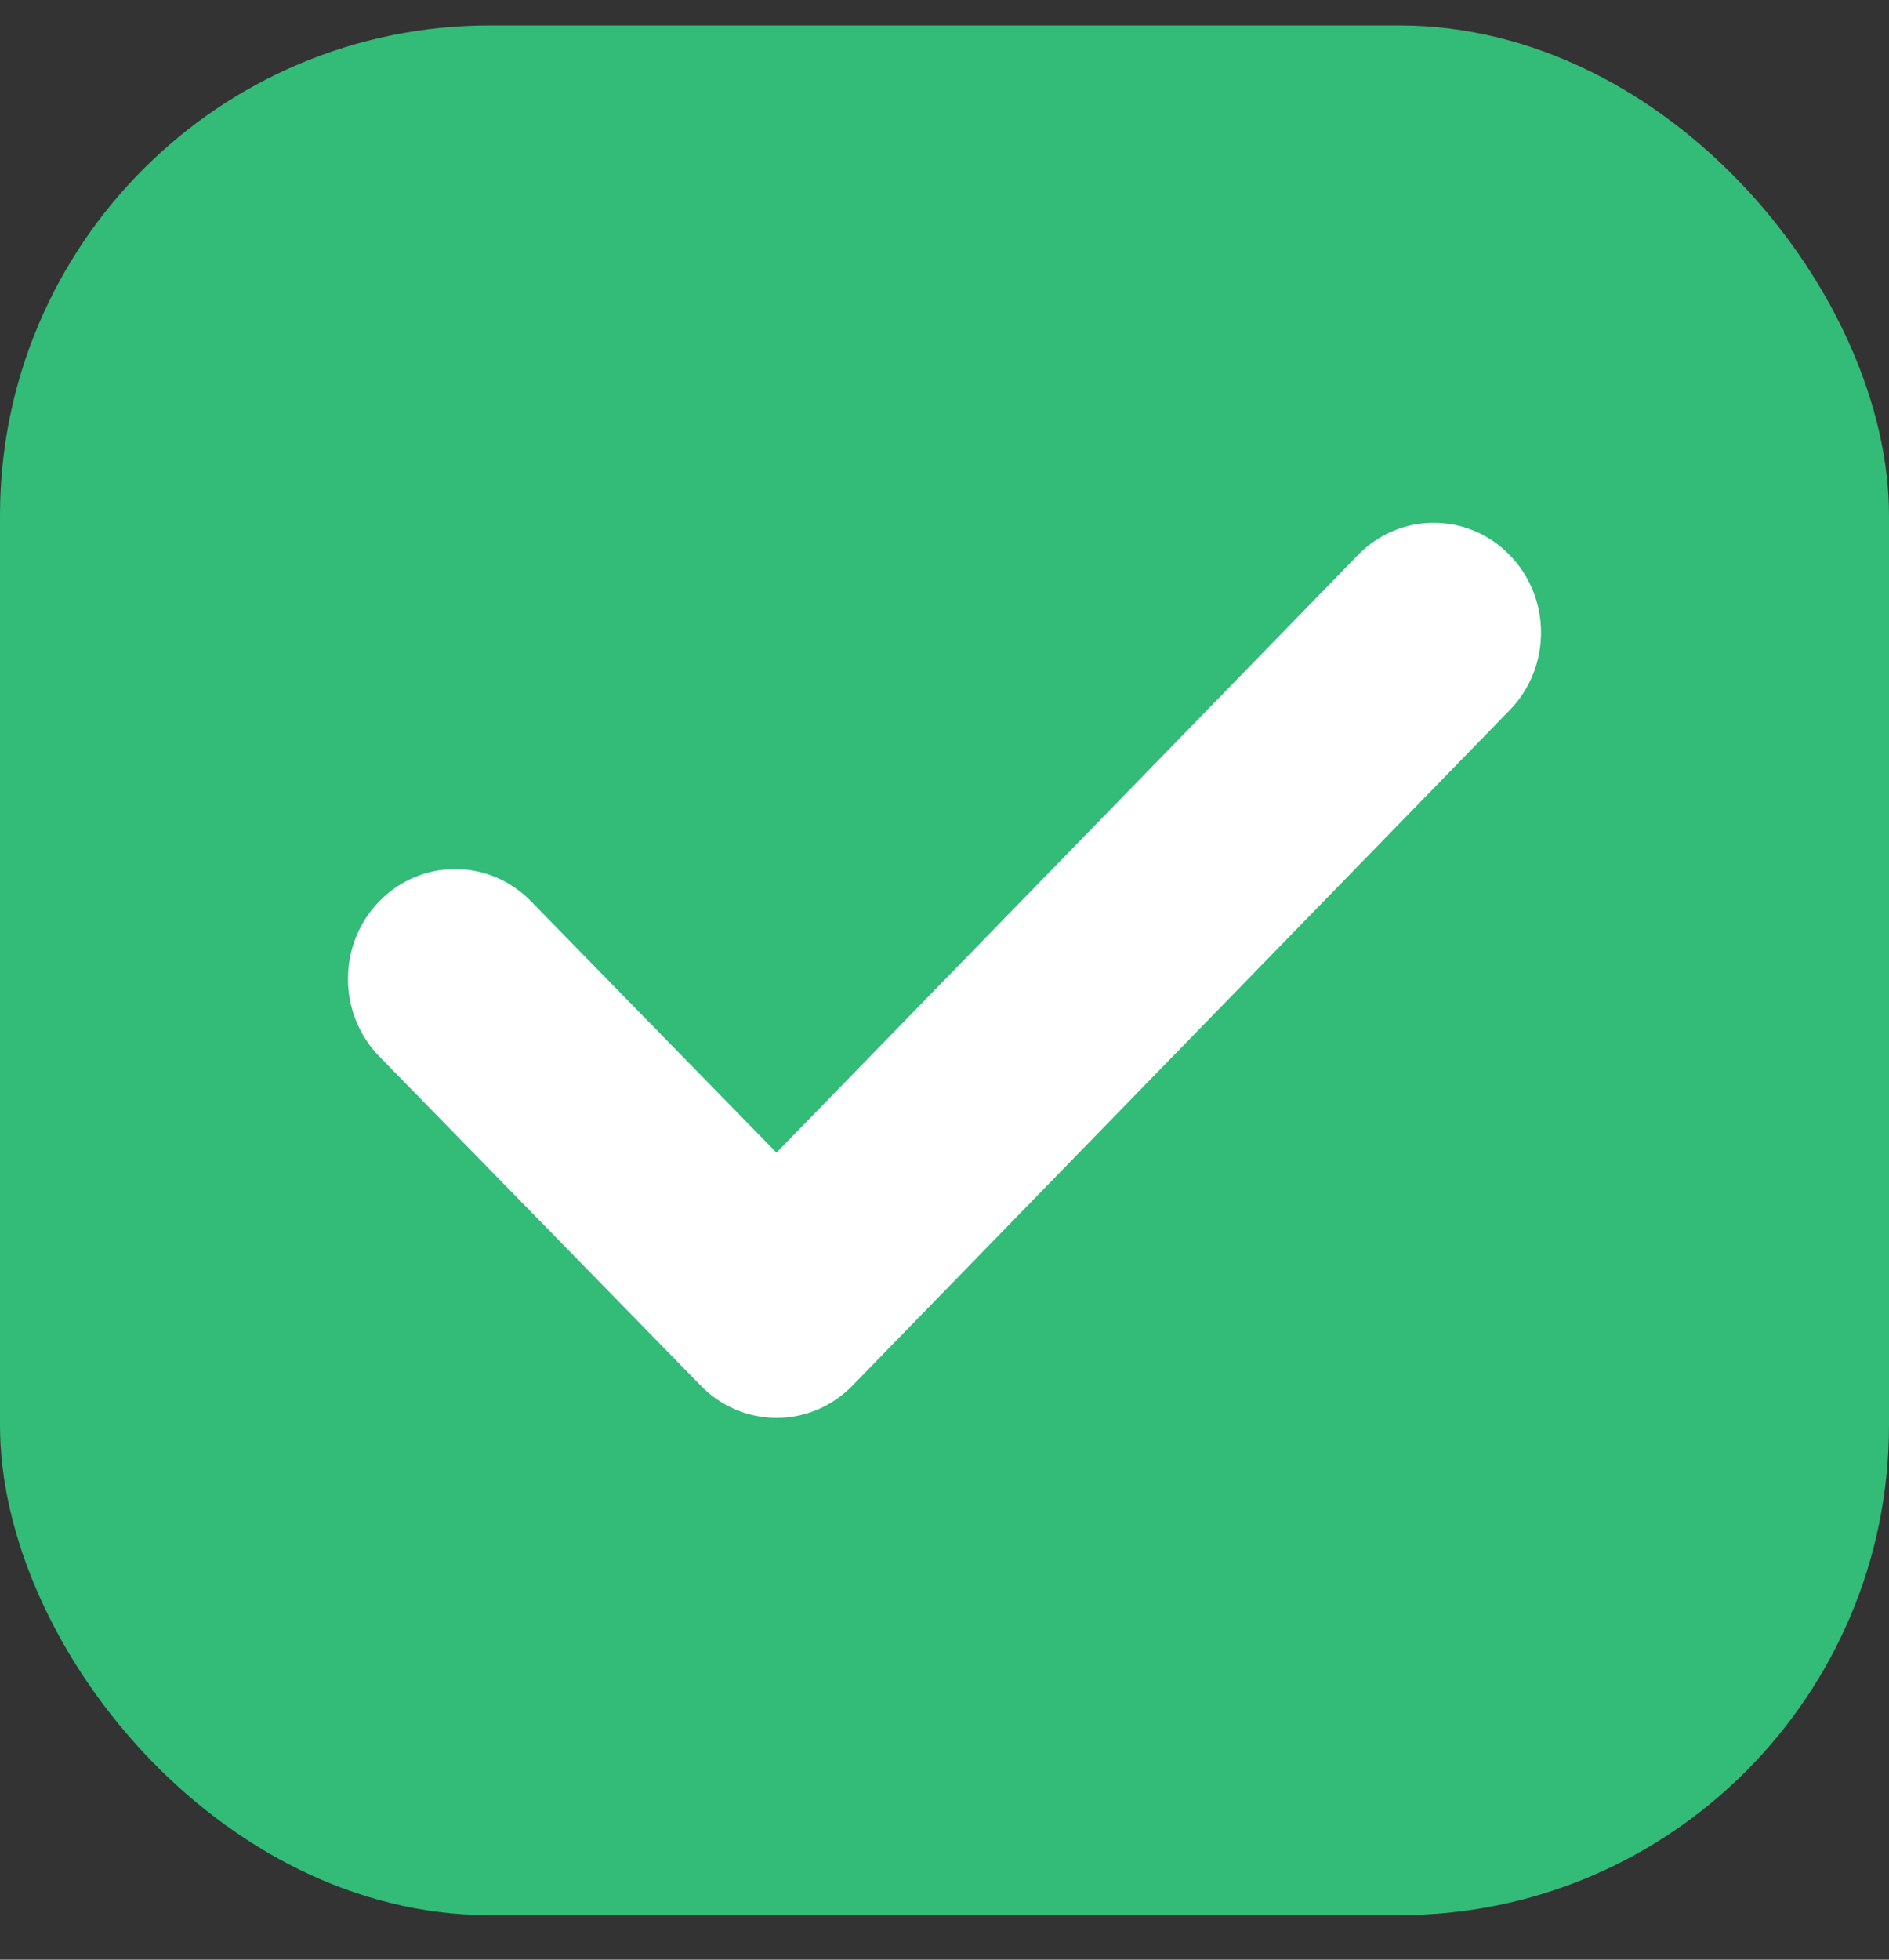
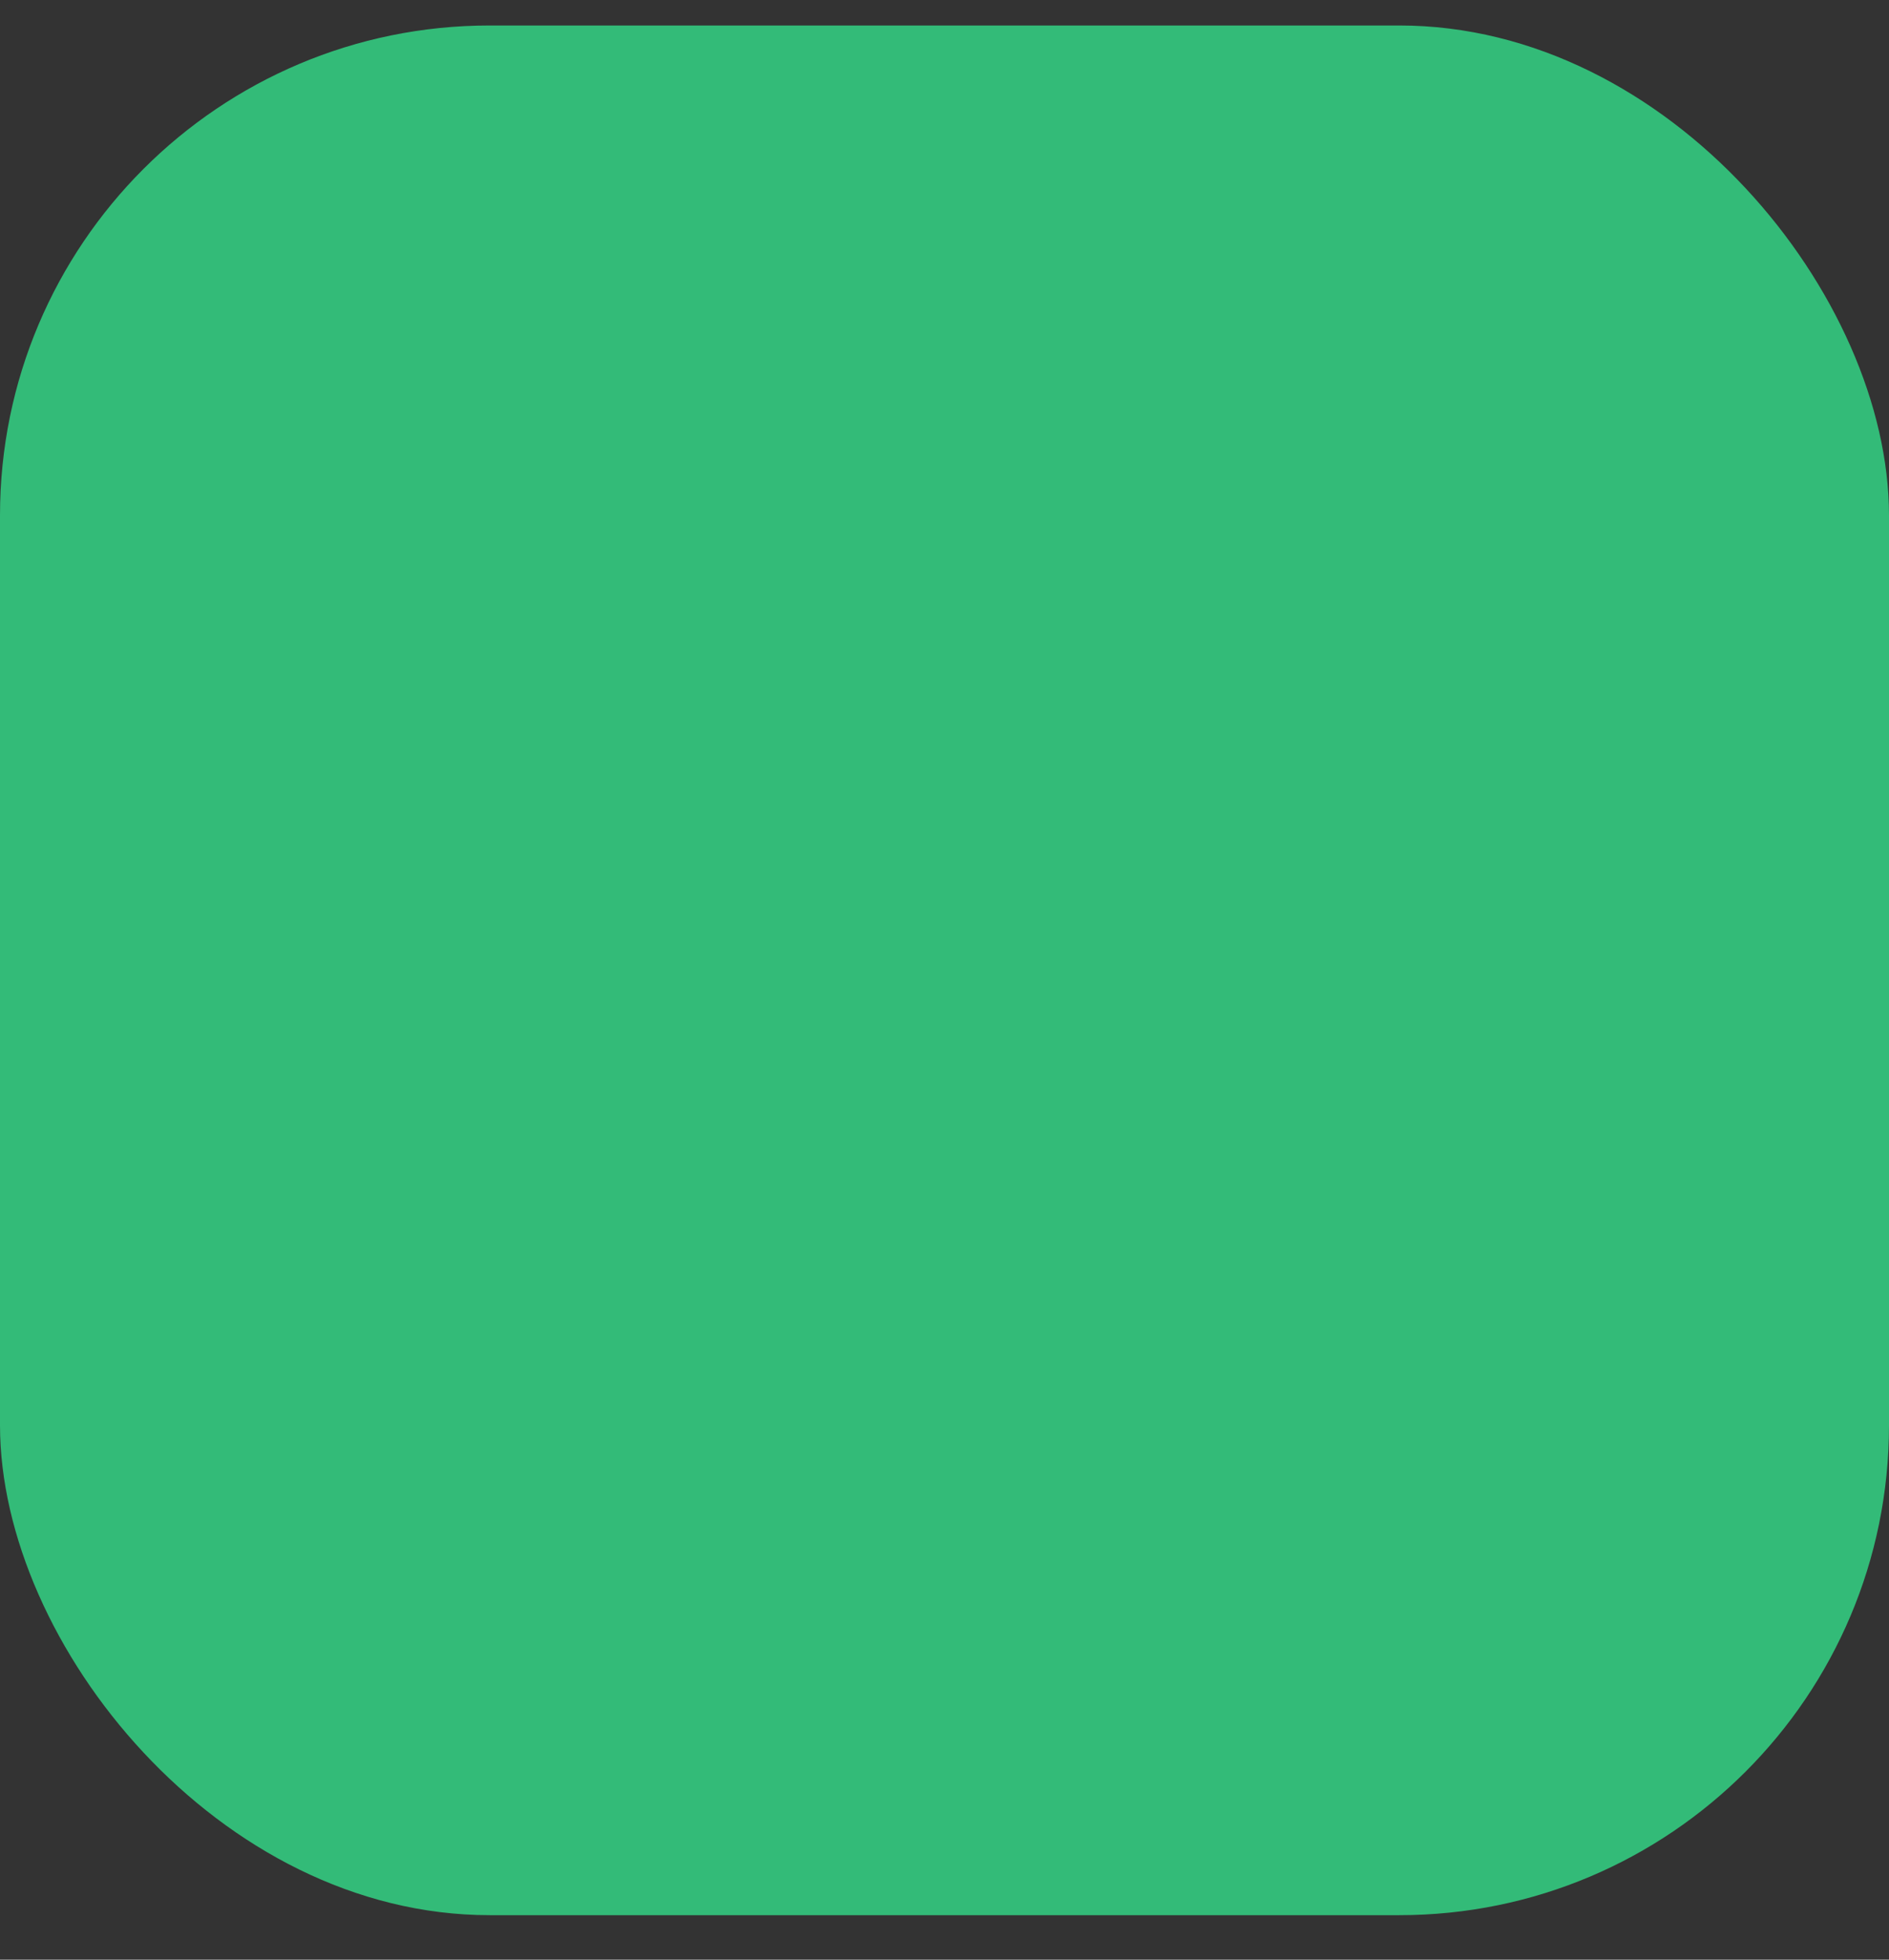
<svg xmlns="http://www.w3.org/2000/svg" fill="none" viewBox="0 0 27 28" height="28" width="27">
  <rect x="0" y="0" width="27" height="28" fill="#333333" stroke="none" />
  <rect fill="#33BB78" rx="7" height="27" width="27" y="0.364" />
-   <path fill="white" d="M11.099 20.259C10.694 20.259 10.303 20.093 10.017 19.799L5.422 15.095C4.824 14.483 4.824 13.489 5.422 12.877C6.021 12.264 6.991 12.264 7.589 12.877L11.098 16.469L19.409 7.931C20.006 7.317 20.976 7.316 21.575 7.927C22.175 8.538 22.177 9.531 21.58 10.145L12.185 19.797C11.898 20.093 11.508 20.259 11.101 20.259H11.099Z" />
</svg>